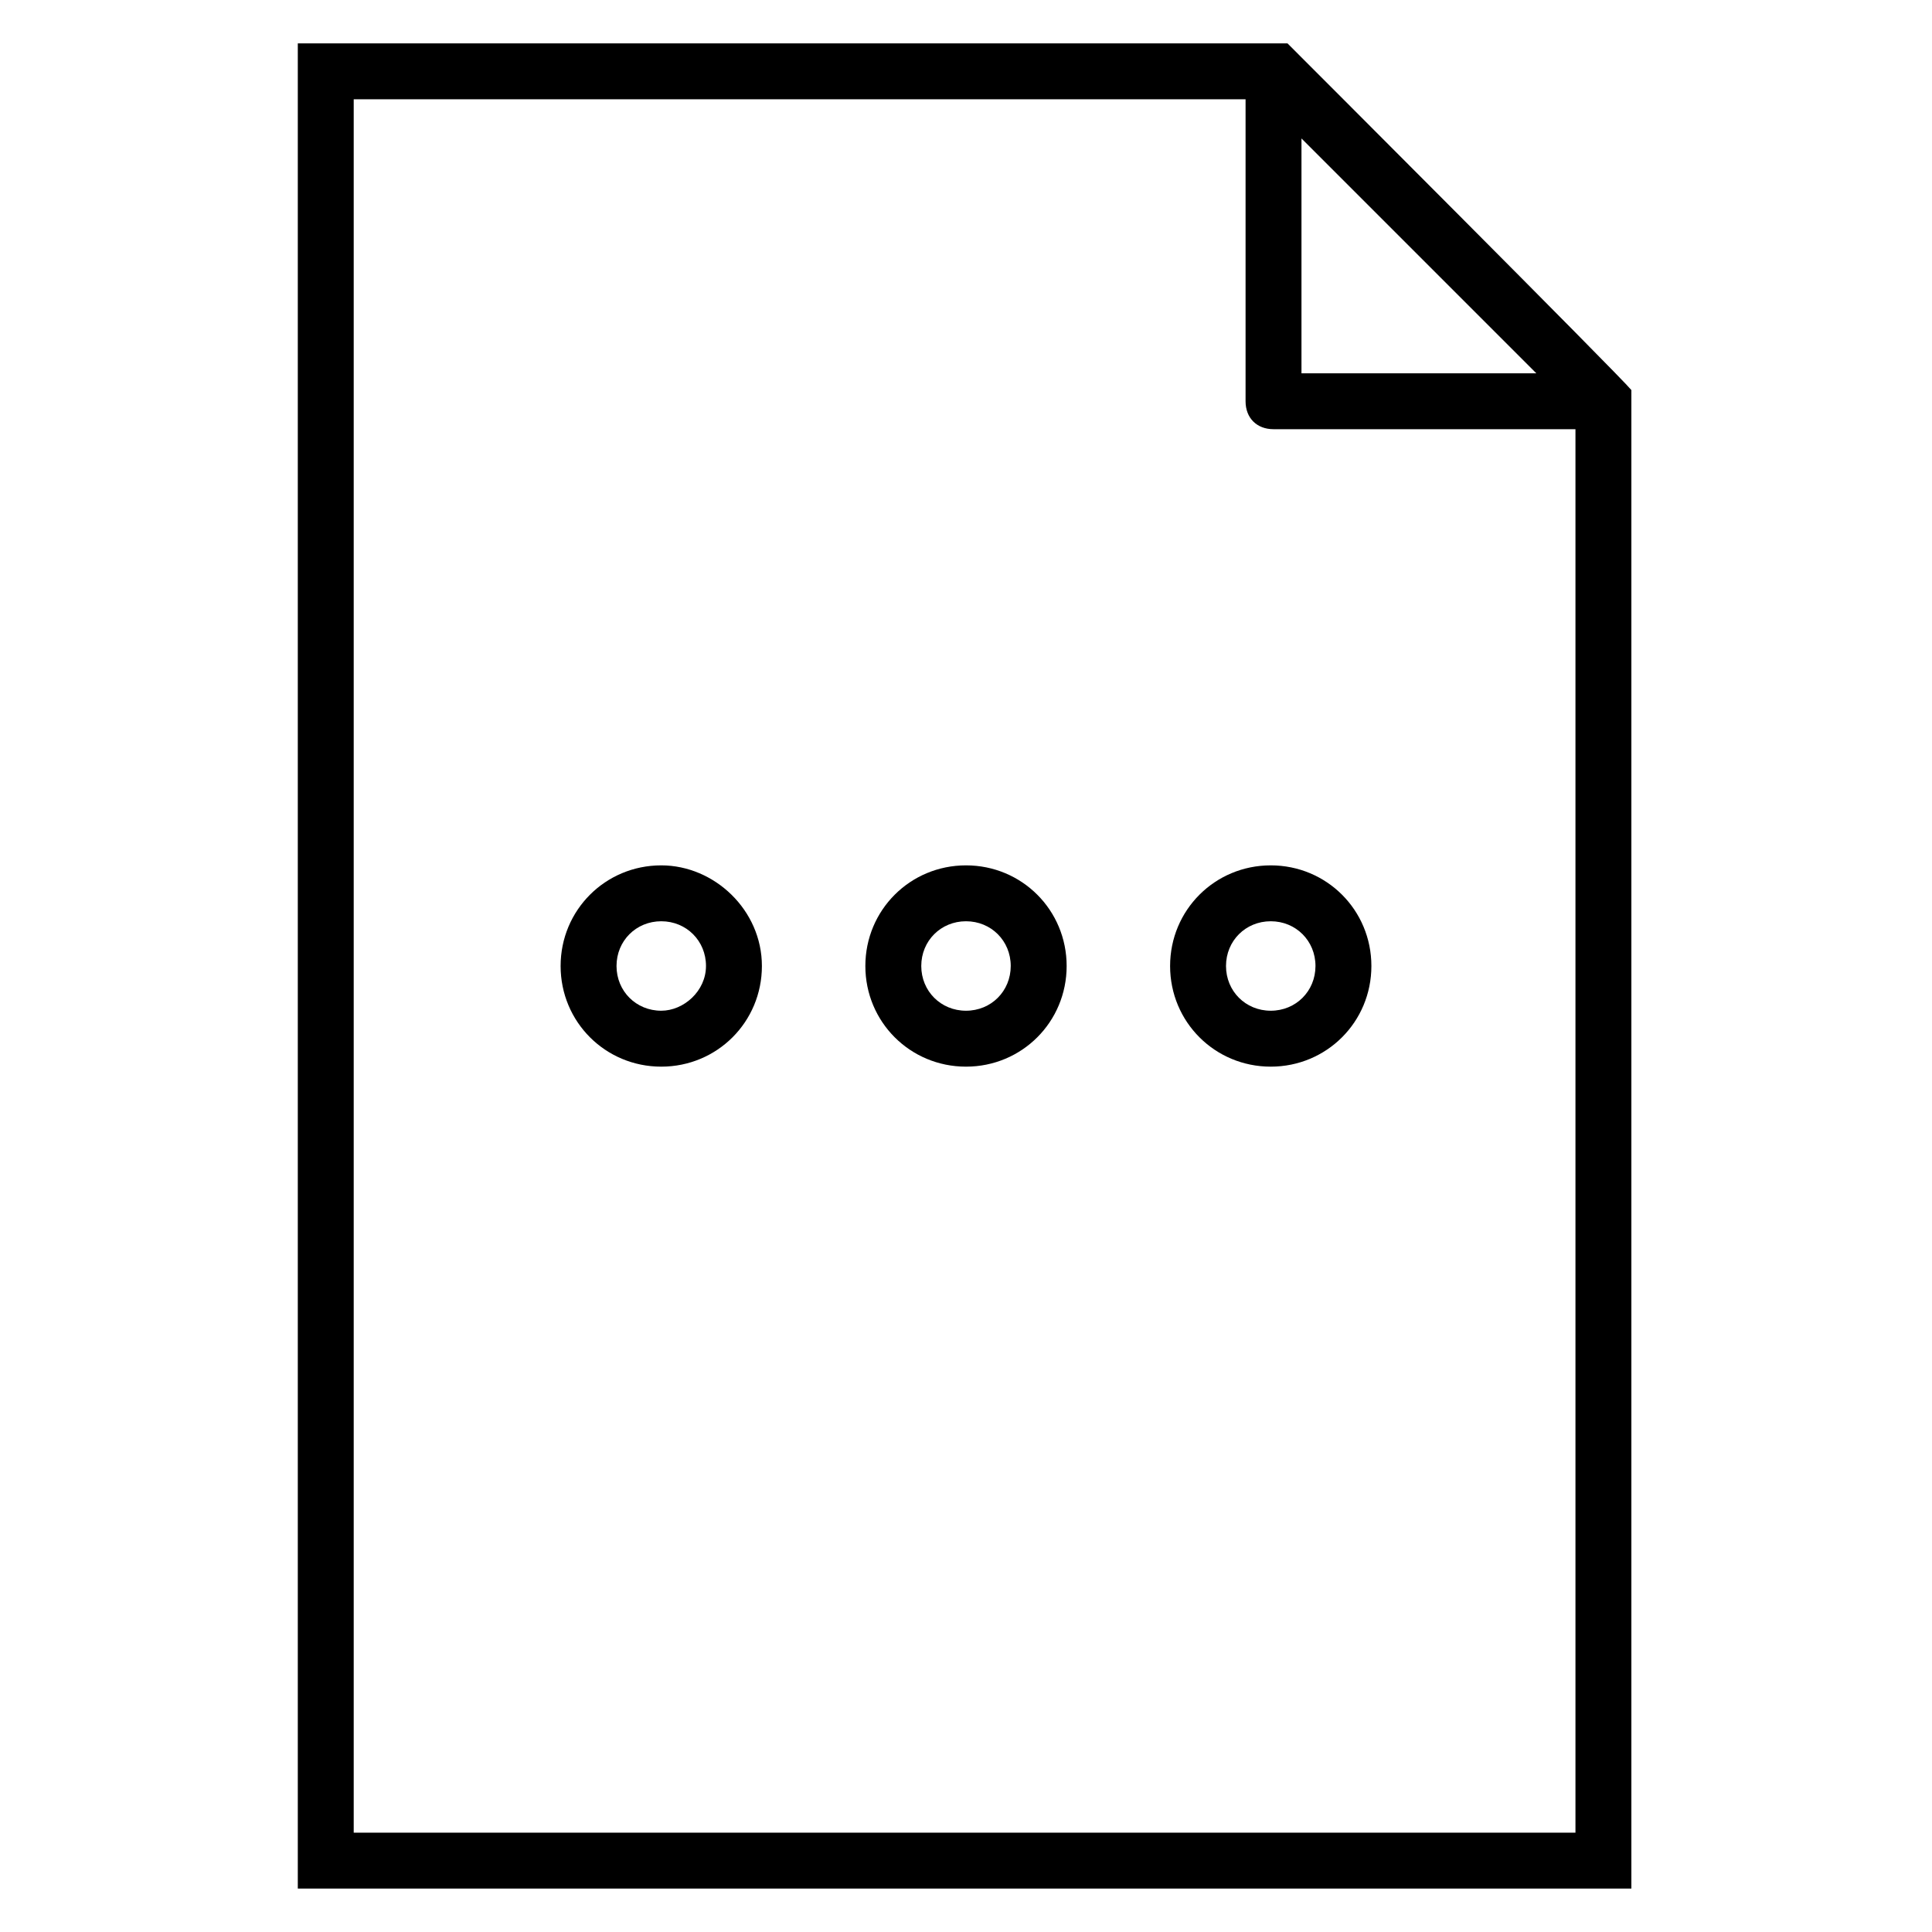
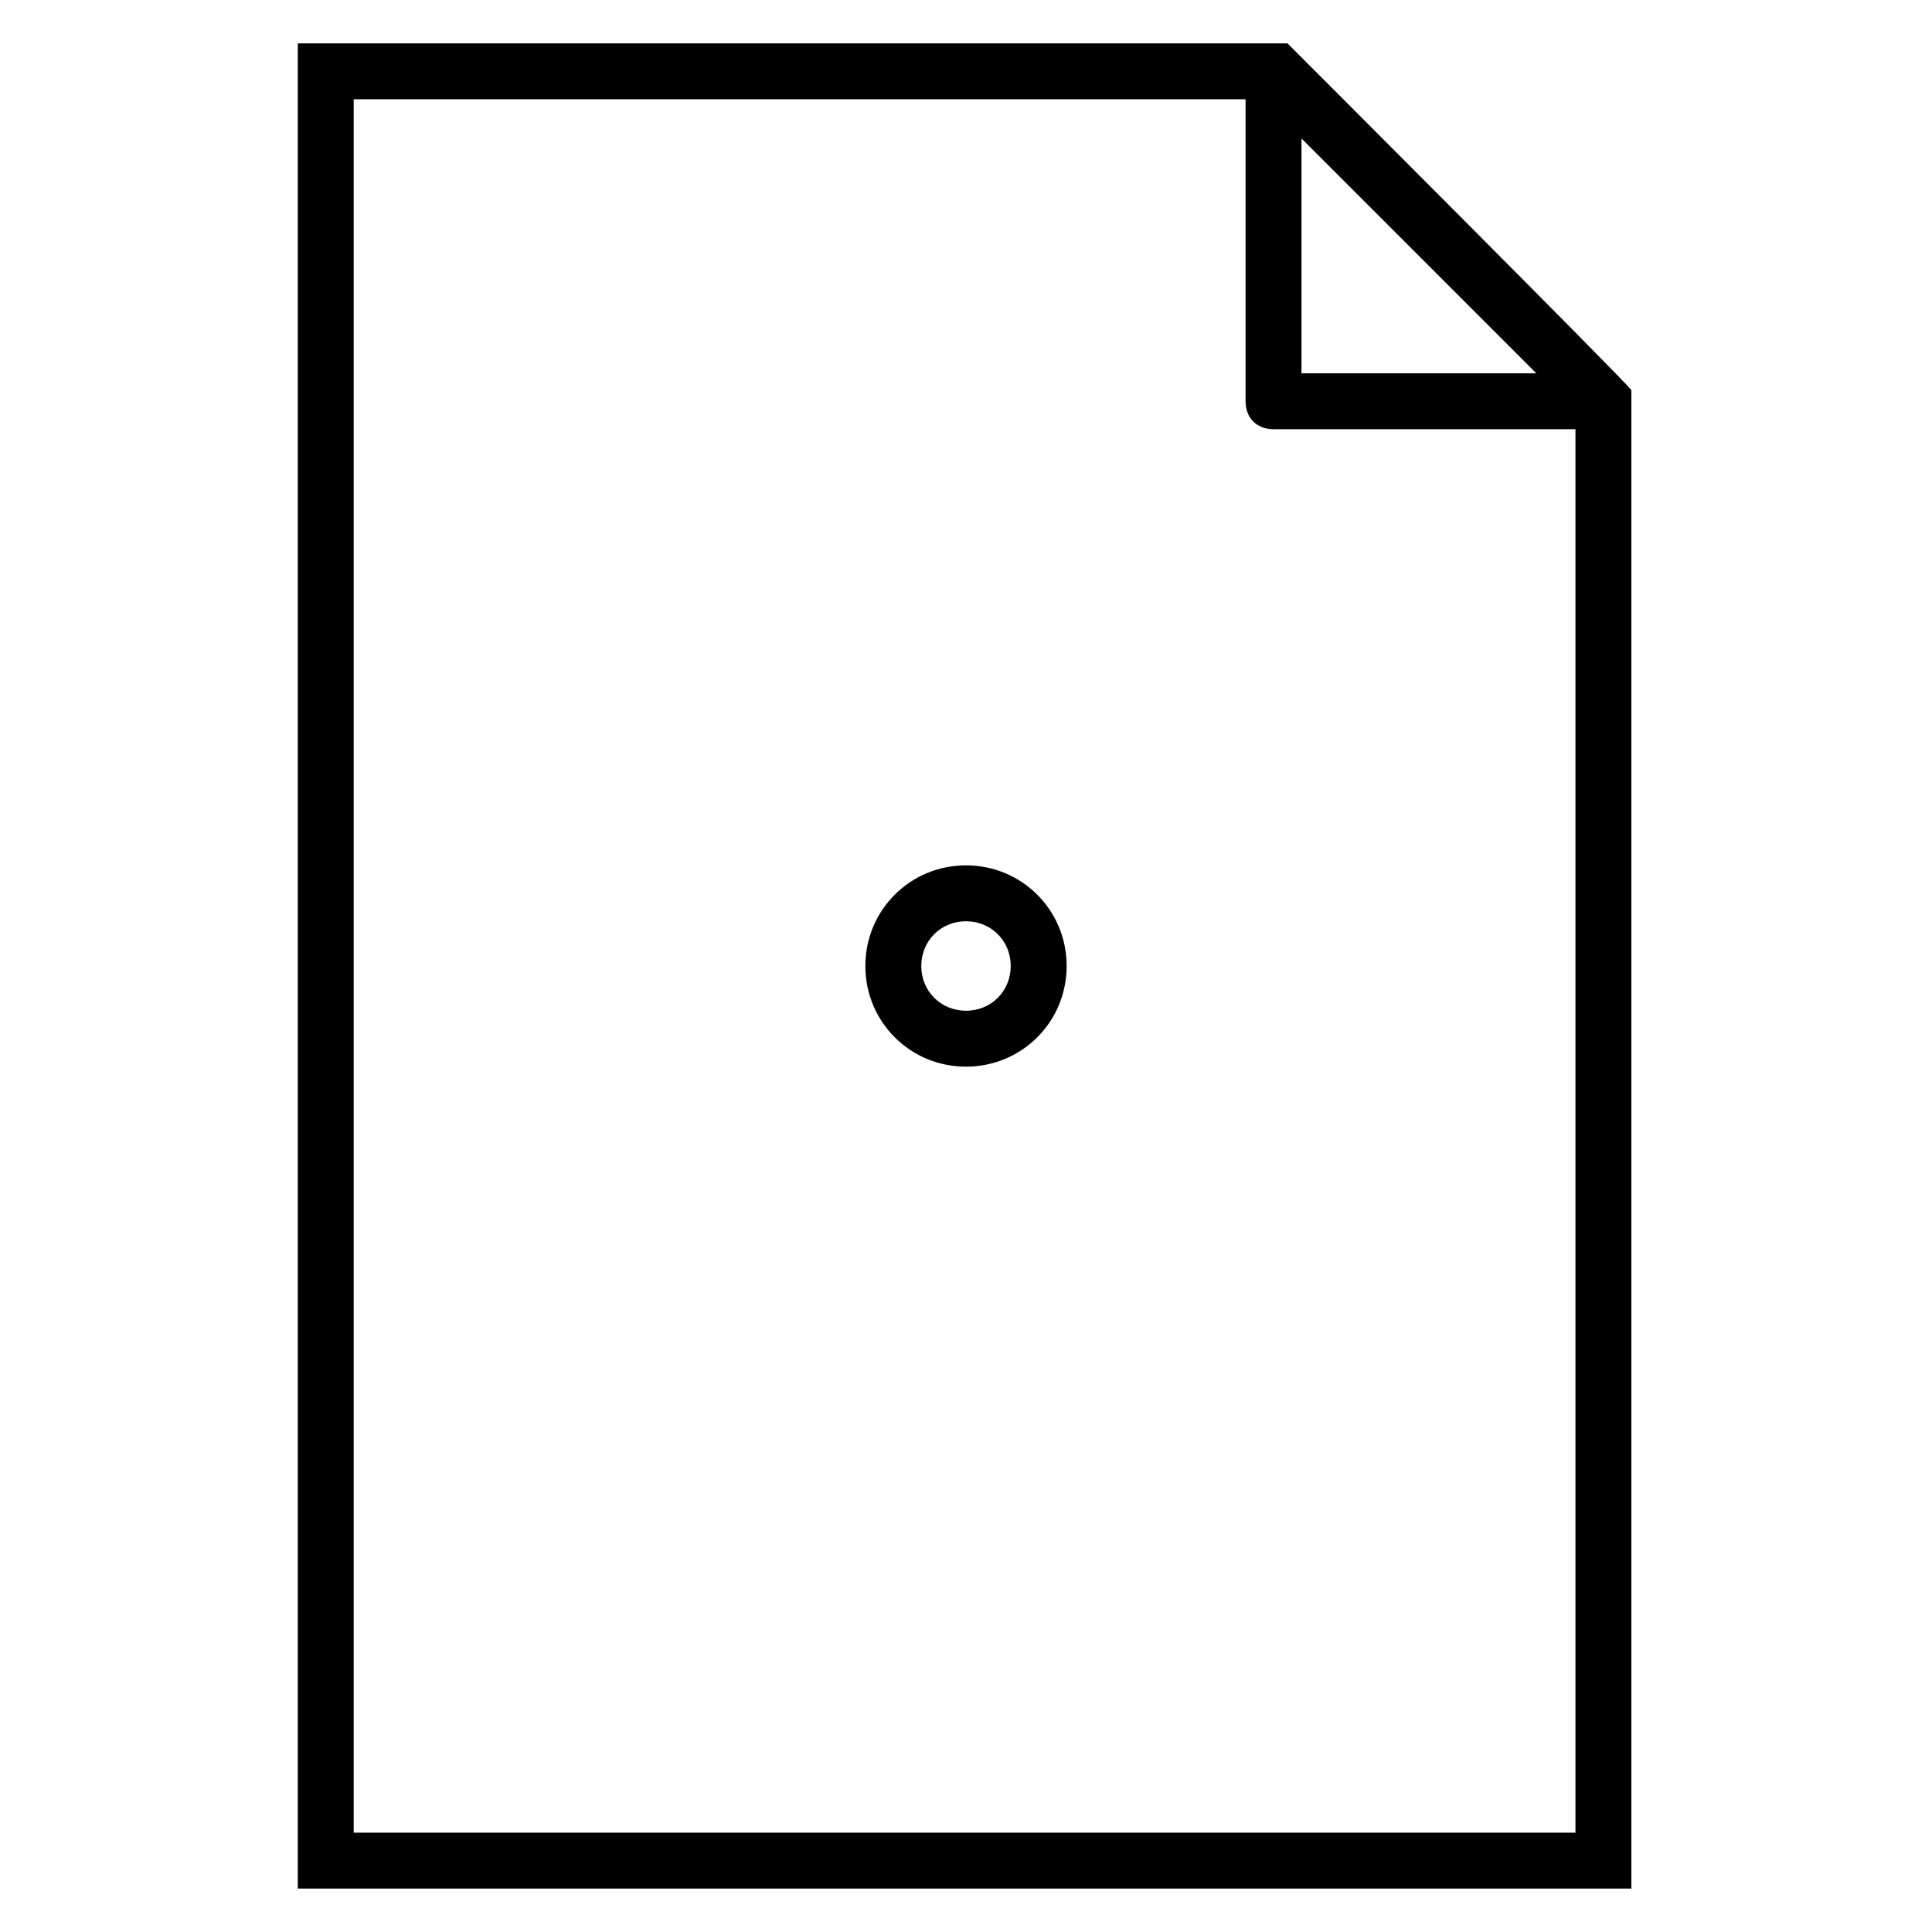
<svg xmlns="http://www.w3.org/2000/svg" fill="#000000" width="800px" height="800px" version="1.1" viewBox="144 144 512 512">
  <g>
    <path d="m485.2 155.5h-262.28v488.99h353.41v-397.12c-2.965-3.707-88.168-88.91-91.129-91.871zm65.938 87.426h-62.234v-62.238zm-313.4 386.75v-459.36h236.35v80.016c0 4.445 2.965 7.41 7.41 7.41h80.016v371.93z" />
-     <path d="m319.24 373.33c-14.816 0-26.672 11.855-26.672 26.672s11.855 26.672 26.672 26.672c14.816 0 26.672-11.855 26.672-26.672 0-14.82-12.598-26.672-26.672-26.672zm0 38.523c-6.668 0-11.855-5.188-11.855-11.855 0-6.668 5.188-11.855 11.855-11.855 6.668 0 11.855 5.188 11.855 11.855-0.004 6.672-5.93 11.855-11.855 11.855z" />
    <path d="m400 373.33c-14.816 0-26.672 11.855-26.672 26.672s11.855 26.672 26.672 26.672 26.672-11.855 26.672-26.672c0-14.82-11.855-26.672-26.672-26.672zm0 38.523c-6.668 0-11.855-5.188-11.855-11.855 0-6.668 5.188-11.855 11.855-11.855s11.855 5.188 11.855 11.855c-0.004 6.672-5.188 11.855-11.855 11.855z" />
-     <path d="m480.76 373.33c-14.816 0-26.672 11.855-26.672 26.672s11.855 26.672 26.672 26.672c14.816 0 26.672-11.855 26.672-26.672 0-14.82-11.855-26.672-26.672-26.672zm0 38.523c-6.668 0-11.855-5.188-11.855-11.855 0-6.668 5.188-11.855 11.855-11.855 6.668 0 11.855 5.188 11.855 11.855-0.004 6.672-5.188 11.855-11.855 11.855z" />
  </g>
</svg>